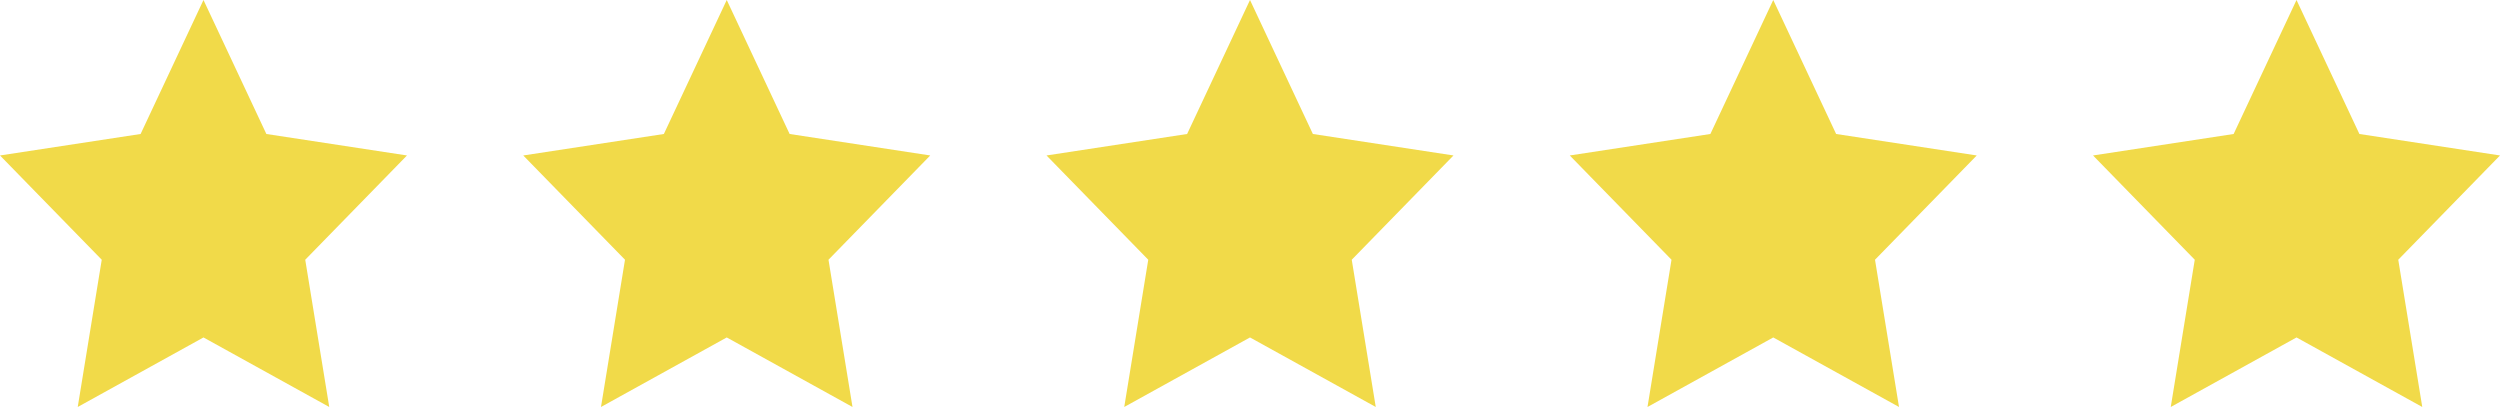
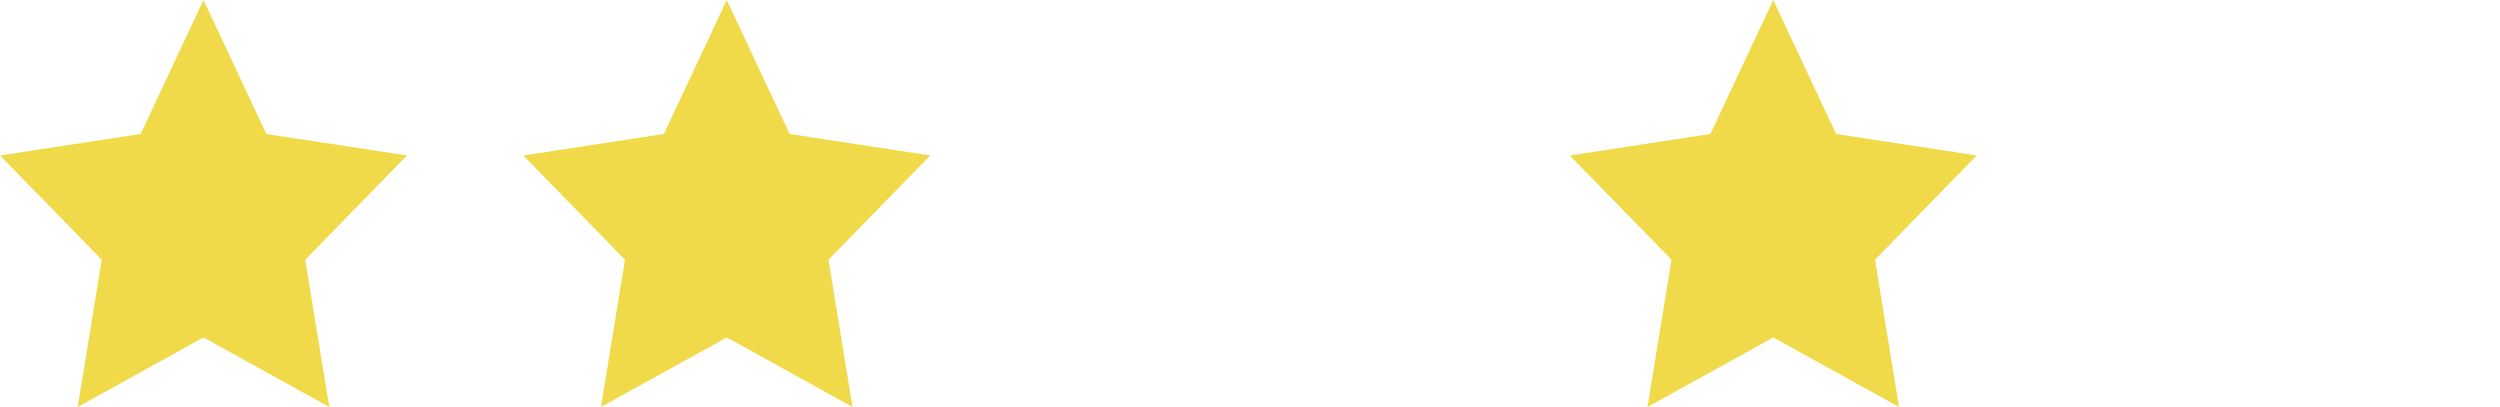
<svg xmlns="http://www.w3.org/2000/svg" width="86" height="14" viewBox="0 0 86 14" fill="none">
-   <path d="M43 0L45.163 4.609L50 5.348L46.5 8.935L47.326 14L43 11.608L38.674 14L39.5 8.935L36 5.348L40.837 4.609L43 0Z" fill="#F1DA49" />
-   <path d="M79 0L81.163 4.609L86 5.348L82.5 8.935L83.326 14L79 11.608L74.674 14L75.5 8.935L72 5.348L76.837 4.609L79 0Z" fill="#F1DA49" />
  <path d="M25 0L27.163 4.609L32 5.348L28.5 8.935L29.326 14L25 11.608L20.674 14L21.5 8.935L18 5.348L22.837 4.609L25 0Z" fill="#F1DA49" />
  <path d="M61 0L63.163 4.609L68 5.348L64.5 8.935L65.326 14L61 11.608L56.674 14L57.5 8.935L54 5.348L58.837 4.609L61 0Z" fill="#F1DA49" />
  <path d="M7 0L9.163 4.609L14 5.348L10.5 8.935L11.326 14L7 11.608L2.674 14L3.5 8.935L0 5.348L4.837 4.609L7 0Z" fill="#F1DA49" />
</svg>